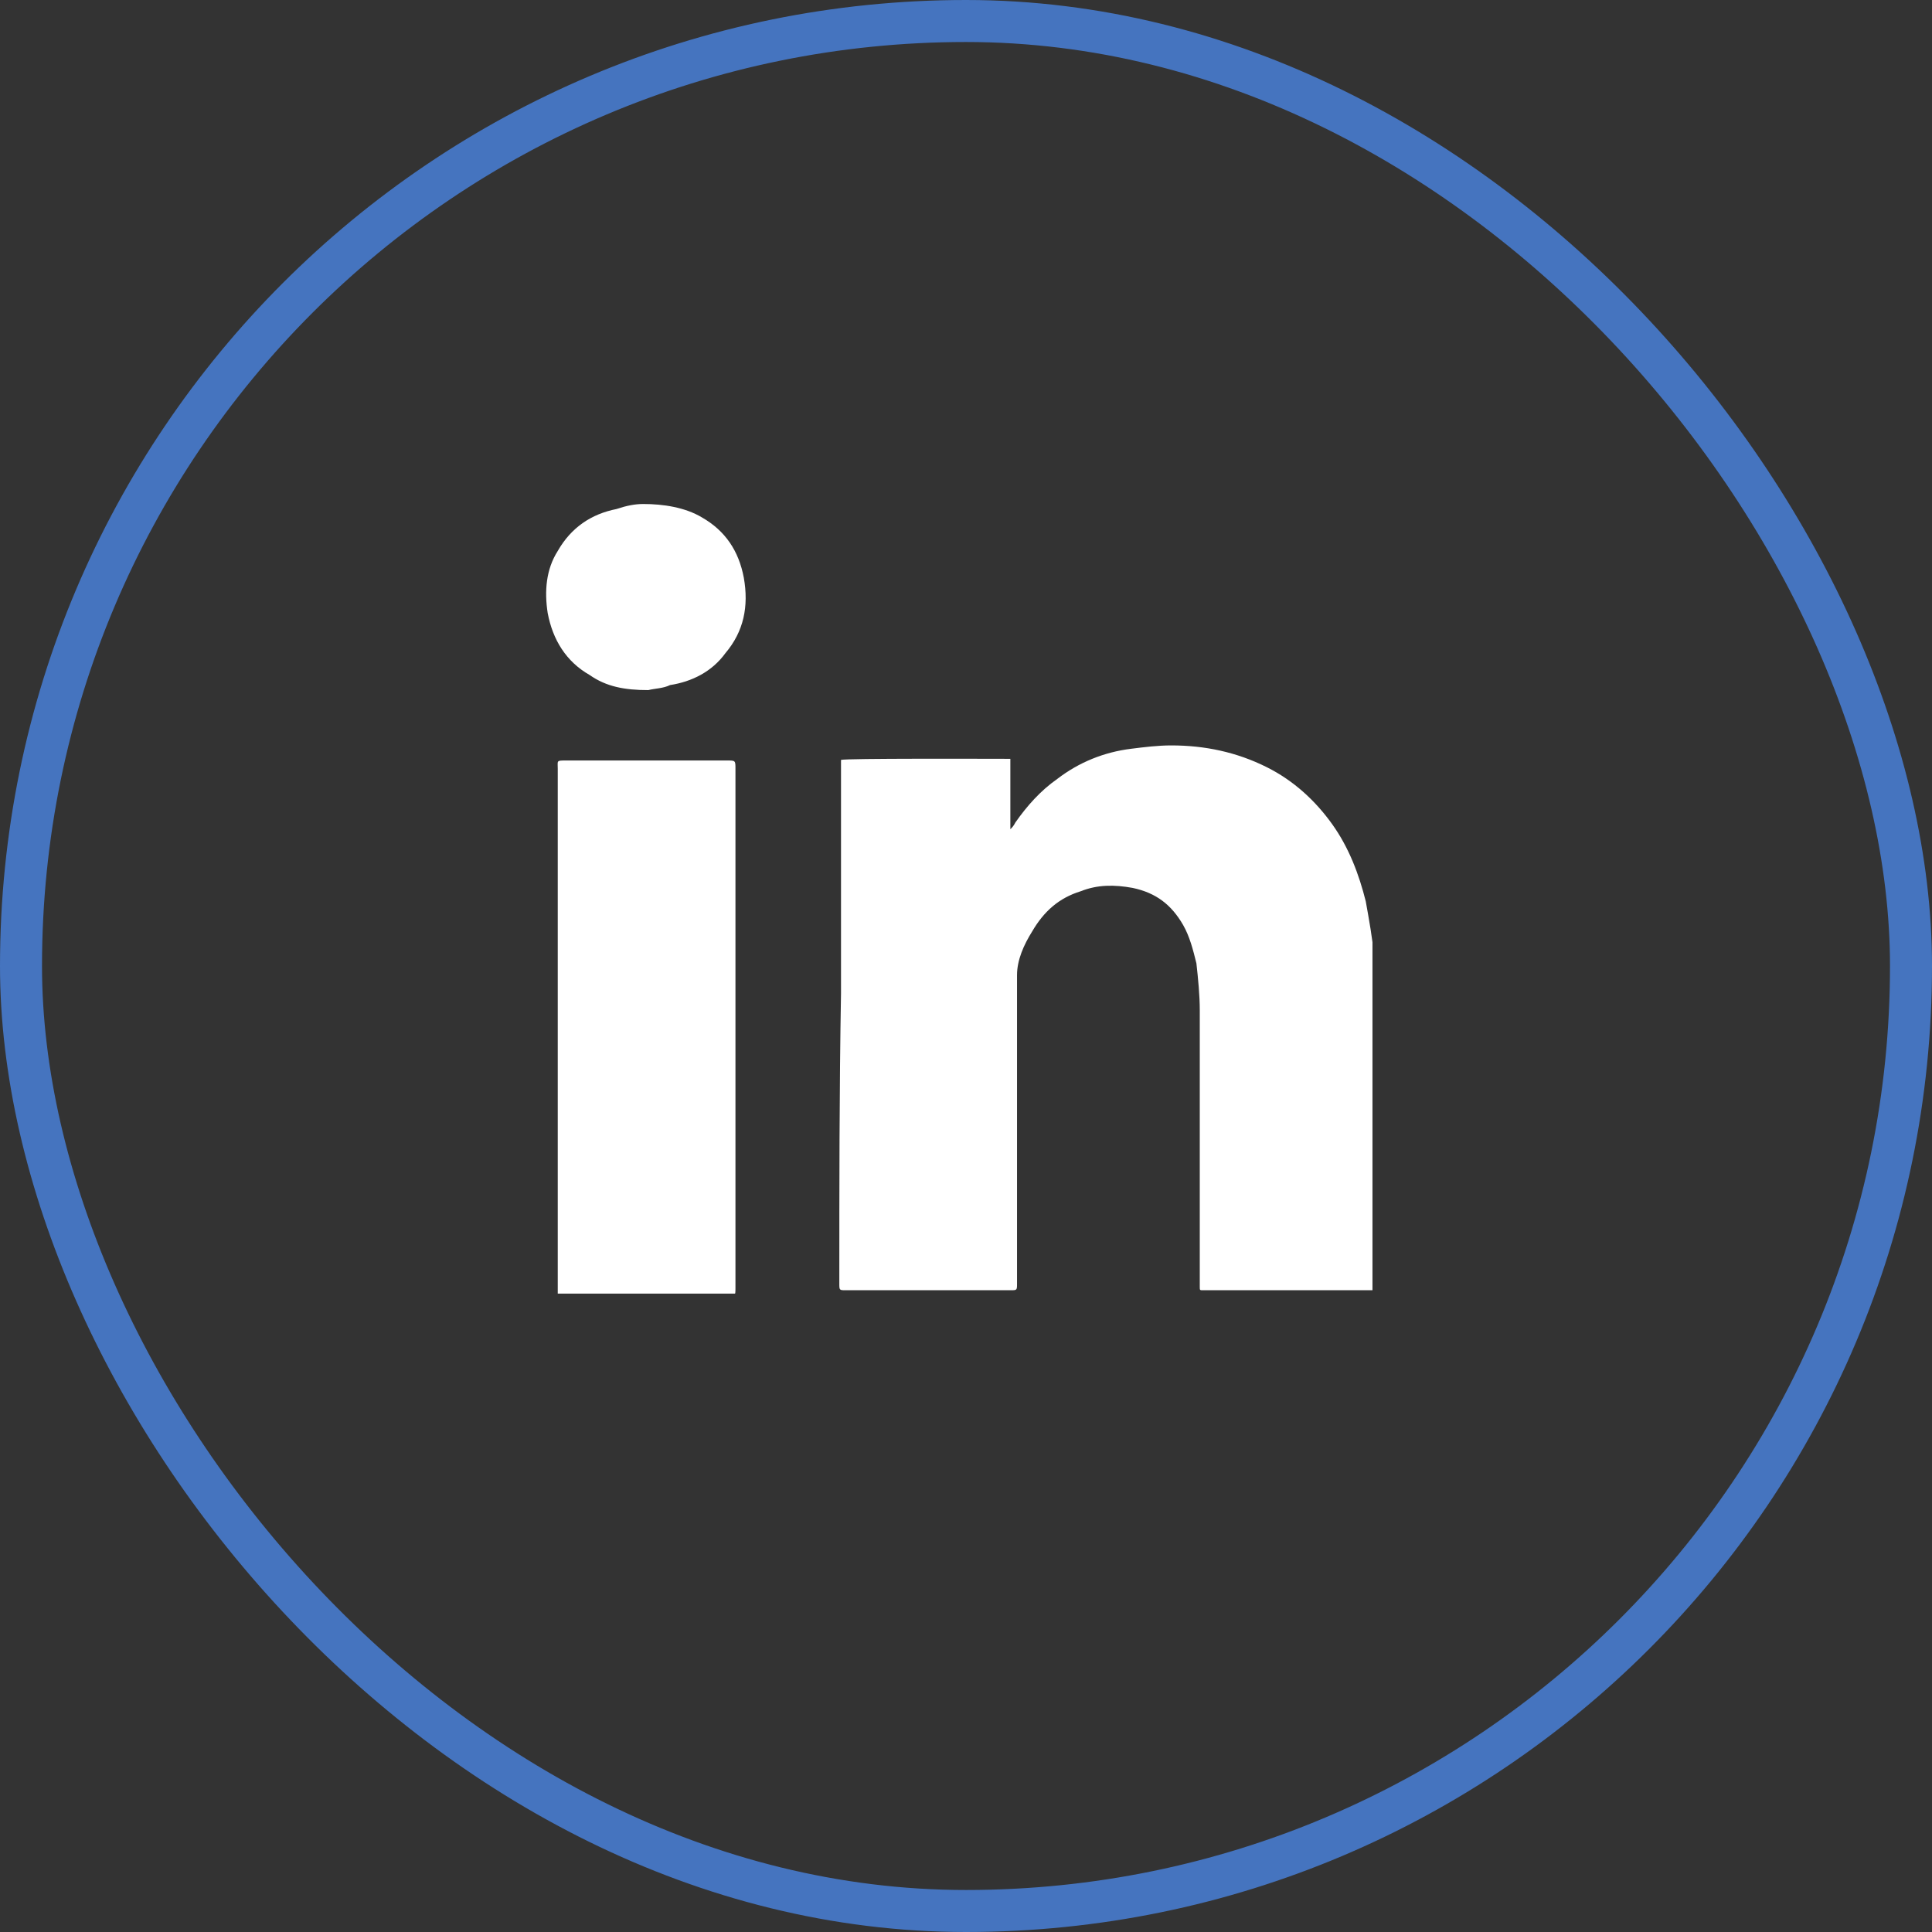
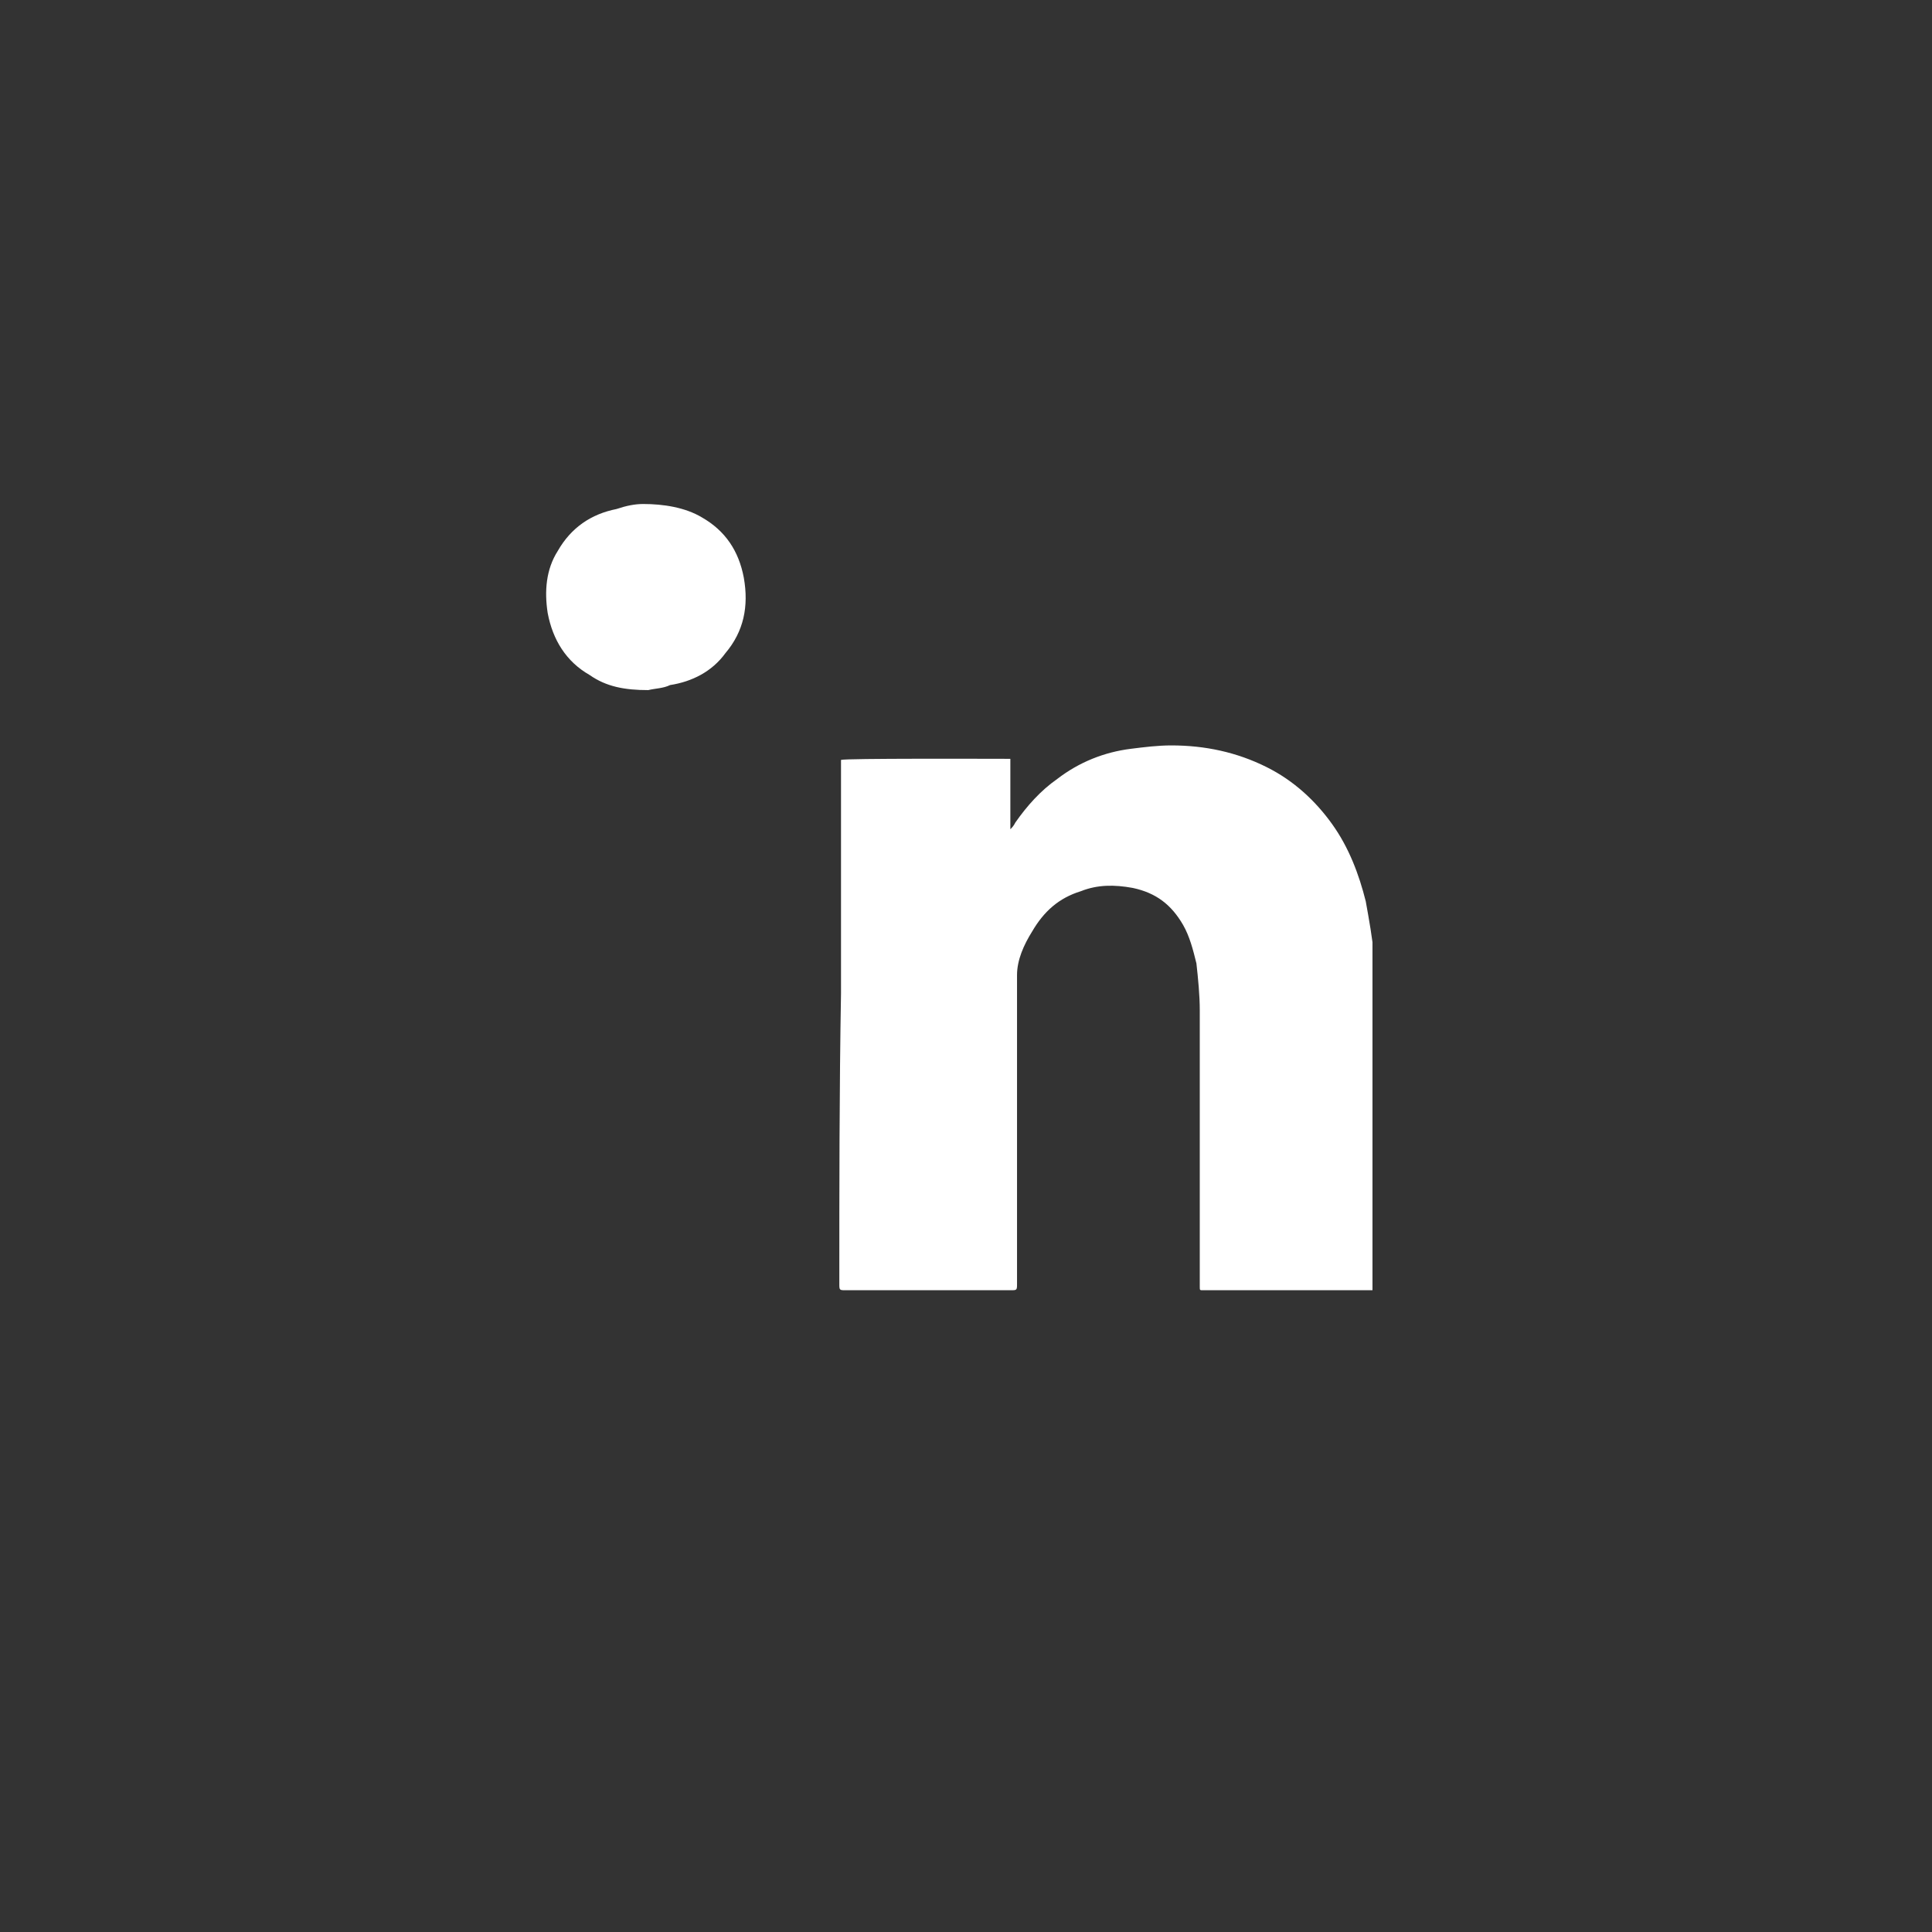
<svg xmlns="http://www.w3.org/2000/svg" width="46" height="46" viewBox="0 0 46 46" fill="none">
  <rect x="0" y="0" width="46" height="46" fill="#333333" stroke="none" />
-   <rect x="0.5" y="0.5" width="45" height="45" rx="22.5" stroke="#4574BF" />
  <g clip-path="url(#clip0_4094_3299)">
    <path d="M23.936 18.067C23.457 18.067 20.144 18.054 20.024 18.093L20.024 20.183V23.655C19.984 25.97 19.984 28.245 19.984 30.561C19.984 30.72 19.984 30.72 20.144 30.72H24.056C24.215 30.72 24.215 30.72 24.215 30.561V23.655V23.216C24.215 22.857 24.375 22.498 24.575 22.178C24.854 21.699 25.213 21.38 25.732 21.22C26.131 21.061 26.53 21.061 26.97 21.141C27.528 21.26 27.888 21.54 28.167 22.019C28.327 22.298 28.407 22.617 28.486 22.937C28.526 23.296 28.566 23.695 28.566 24.054V30.521V30.64C28.566 30.72 28.566 30.72 28.646 30.72H28.686H32.638H32.757V30.521V23.815C32.757 23.456 32.717 23.136 32.717 22.777C32.677 22.338 32.597 21.899 32.518 21.46C32.358 20.821 32.119 20.183 31.719 19.624C31.32 19.065 30.801 18.586 30.163 18.267C29.444 17.907 28.686 17.748 27.888 17.748C27.568 17.748 27.249 17.788 26.93 17.828L26.93 17.828C26.291 17.907 25.692 18.147 25.173 18.546C24.774 18.826 24.455 19.185 24.175 19.584C24.136 19.664 24.096 19.704 24.056 19.744V18.067H23.936Z" fill="white" />
-     <path d="M13.28 30.8C13.28 30.72 13.28 30.68 13.28 30.64C13.28 30.002 13.28 29.363 13.28 28.724C13.28 25.252 13.28 21.779 13.28 18.306C13.28 18.107 13.24 18.107 13.479 18.107C14.757 18.107 16.034 18.107 17.311 18.107C17.511 18.107 17.511 18.107 17.511 18.306C17.511 22.418 17.511 26.529 17.511 30.64C17.511 30.88 17.511 30.84 17.311 30.84C16.034 30.84 14.717 30.84 13.44 30.84C13.36 30.8 13.32 30.8 13.28 30.8Z" fill="white" />
    <path d="M15.435 16.431C14.876 16.431 14.437 16.351 14.038 16.071C13.479 15.752 13.16 15.233 13.04 14.595C12.96 14.076 13 13.557 13.28 13.118C13.599 12.559 14.078 12.239 14.677 12.12C14.916 12.04 15.116 12 15.315 12C15.794 12 16.313 12.08 16.712 12.319C17.271 12.639 17.59 13.118 17.71 13.756C17.83 14.435 17.71 15.034 17.271 15.552C16.952 15.992 16.473 16.231 15.954 16.311C15.794 16.391 15.595 16.391 15.435 16.431Z" fill="white" />
  </g>
  <defs>
    <clipPath id="clip0_4094_3299">
      <rect width="19.678" height="18.8" fill="white" transform="translate(13 12)" />
    </clipPath>
  </defs>
</svg>